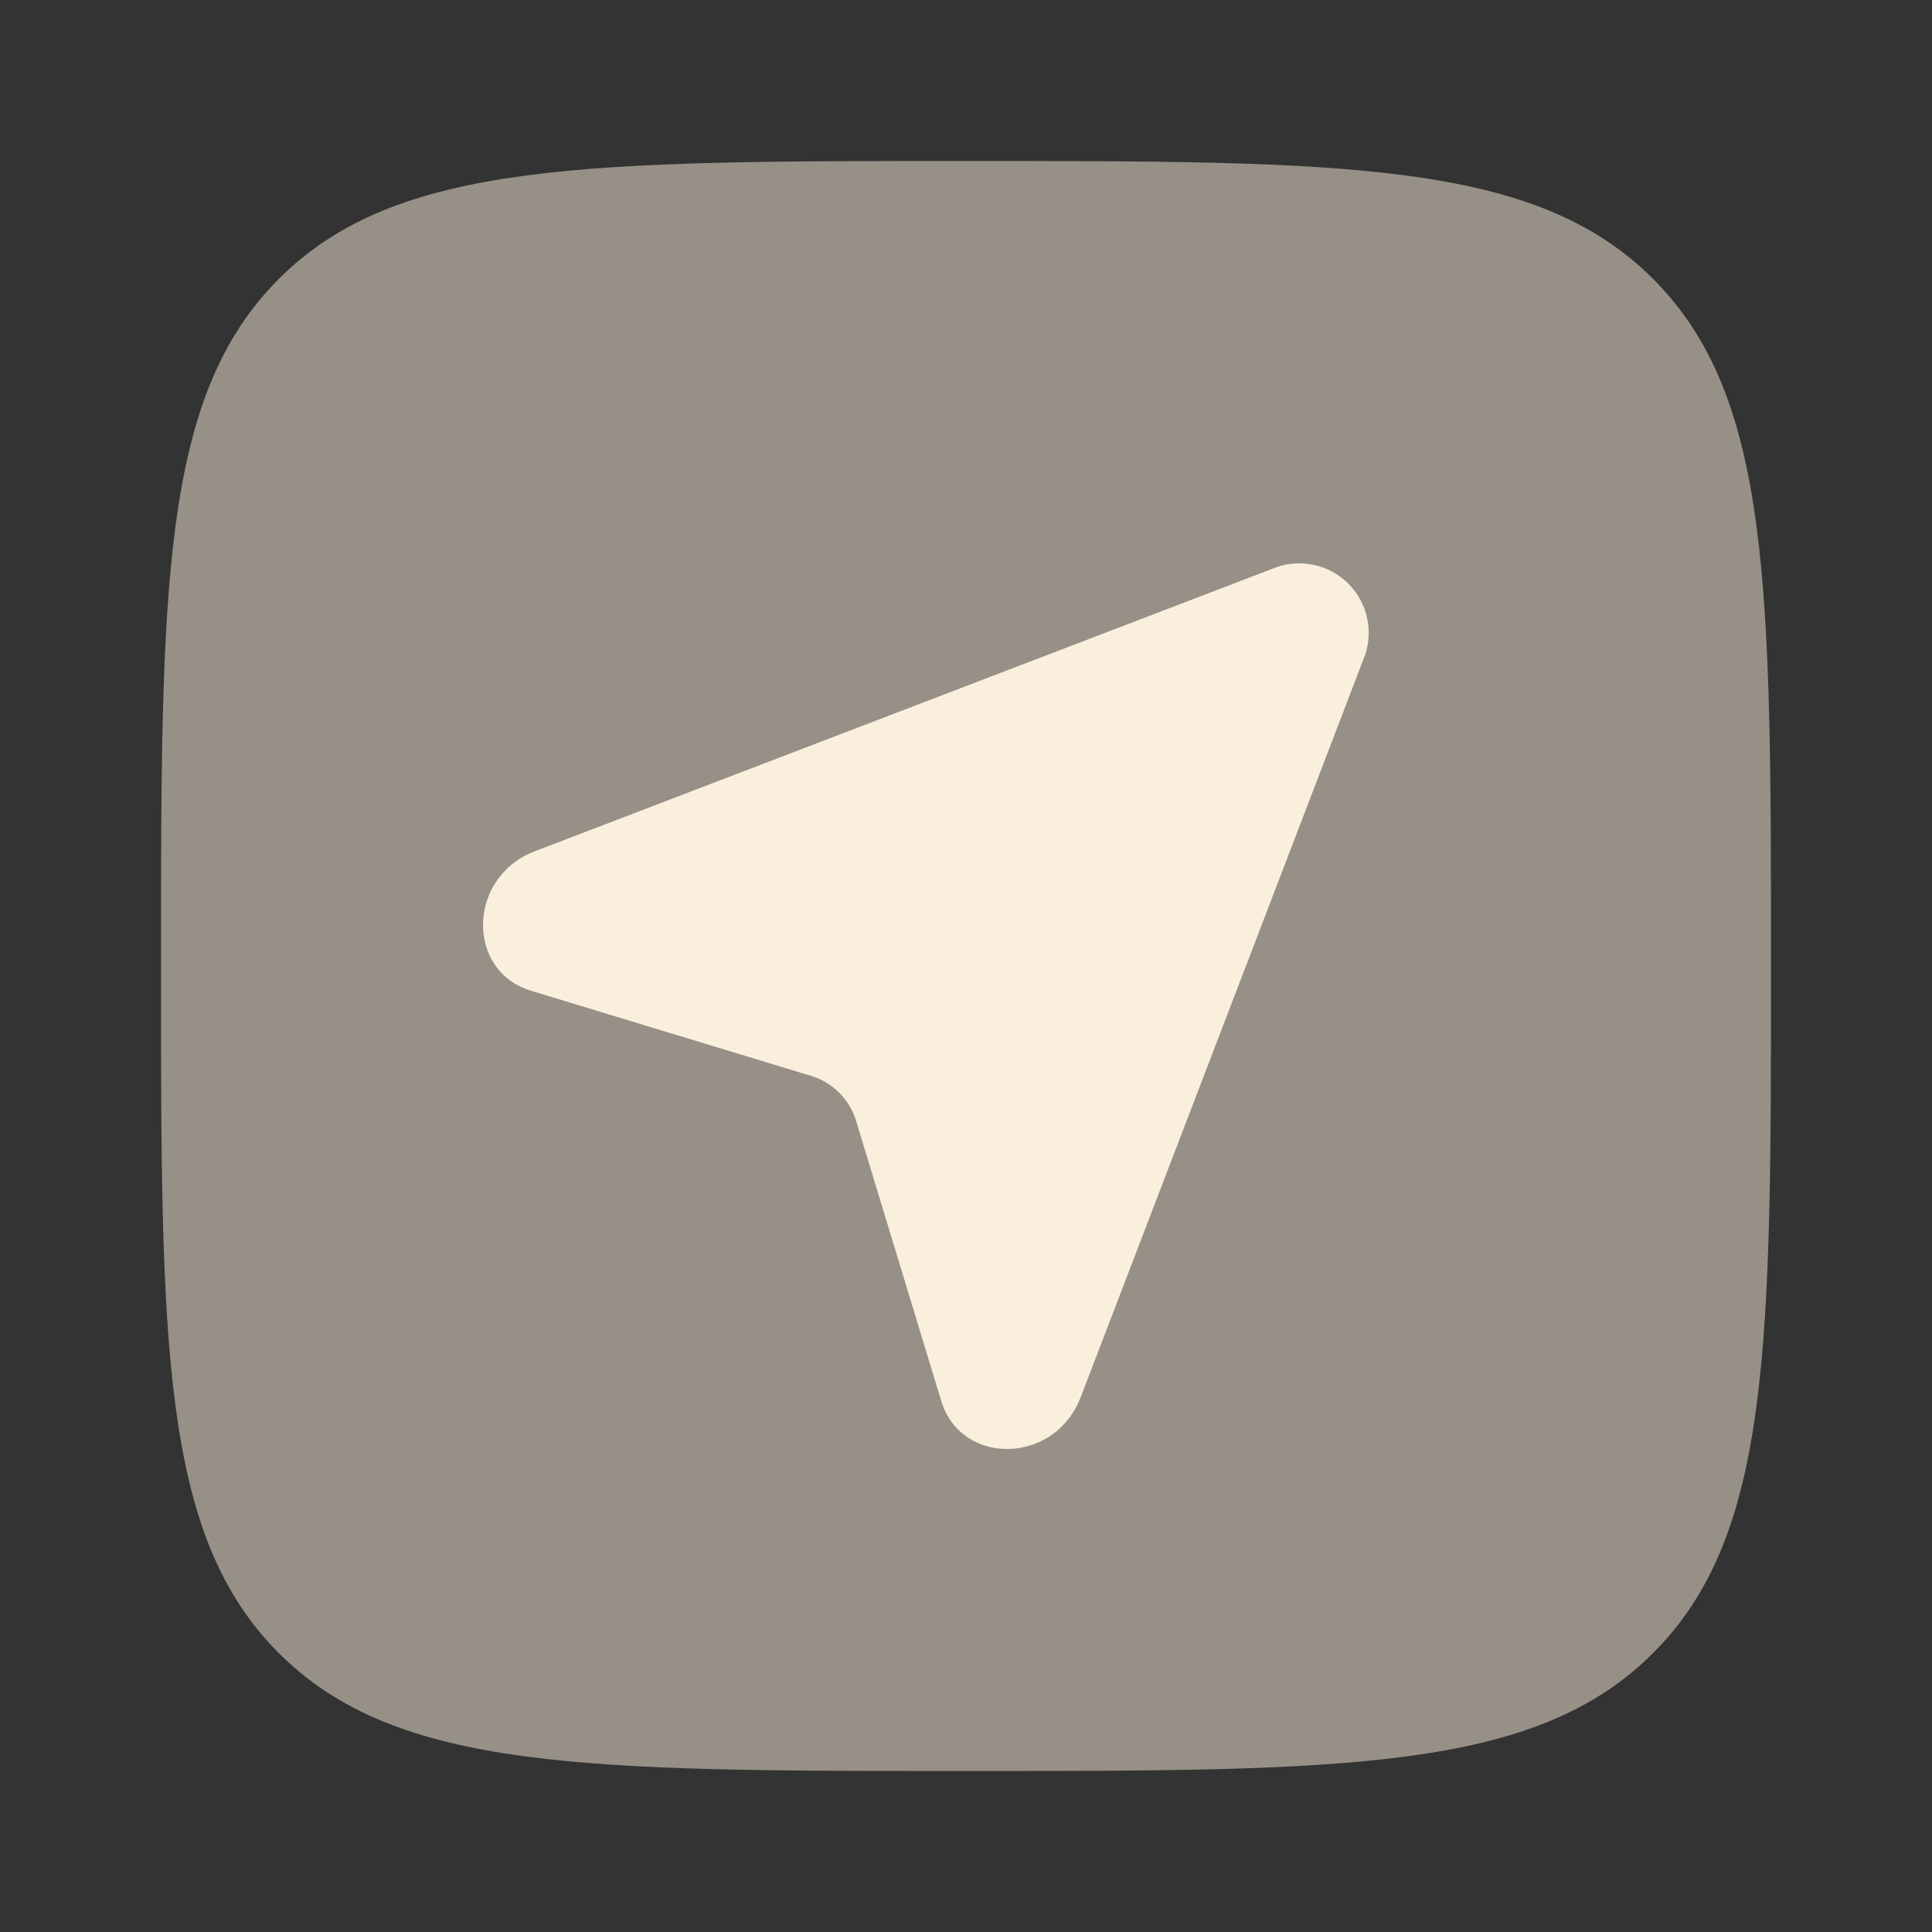
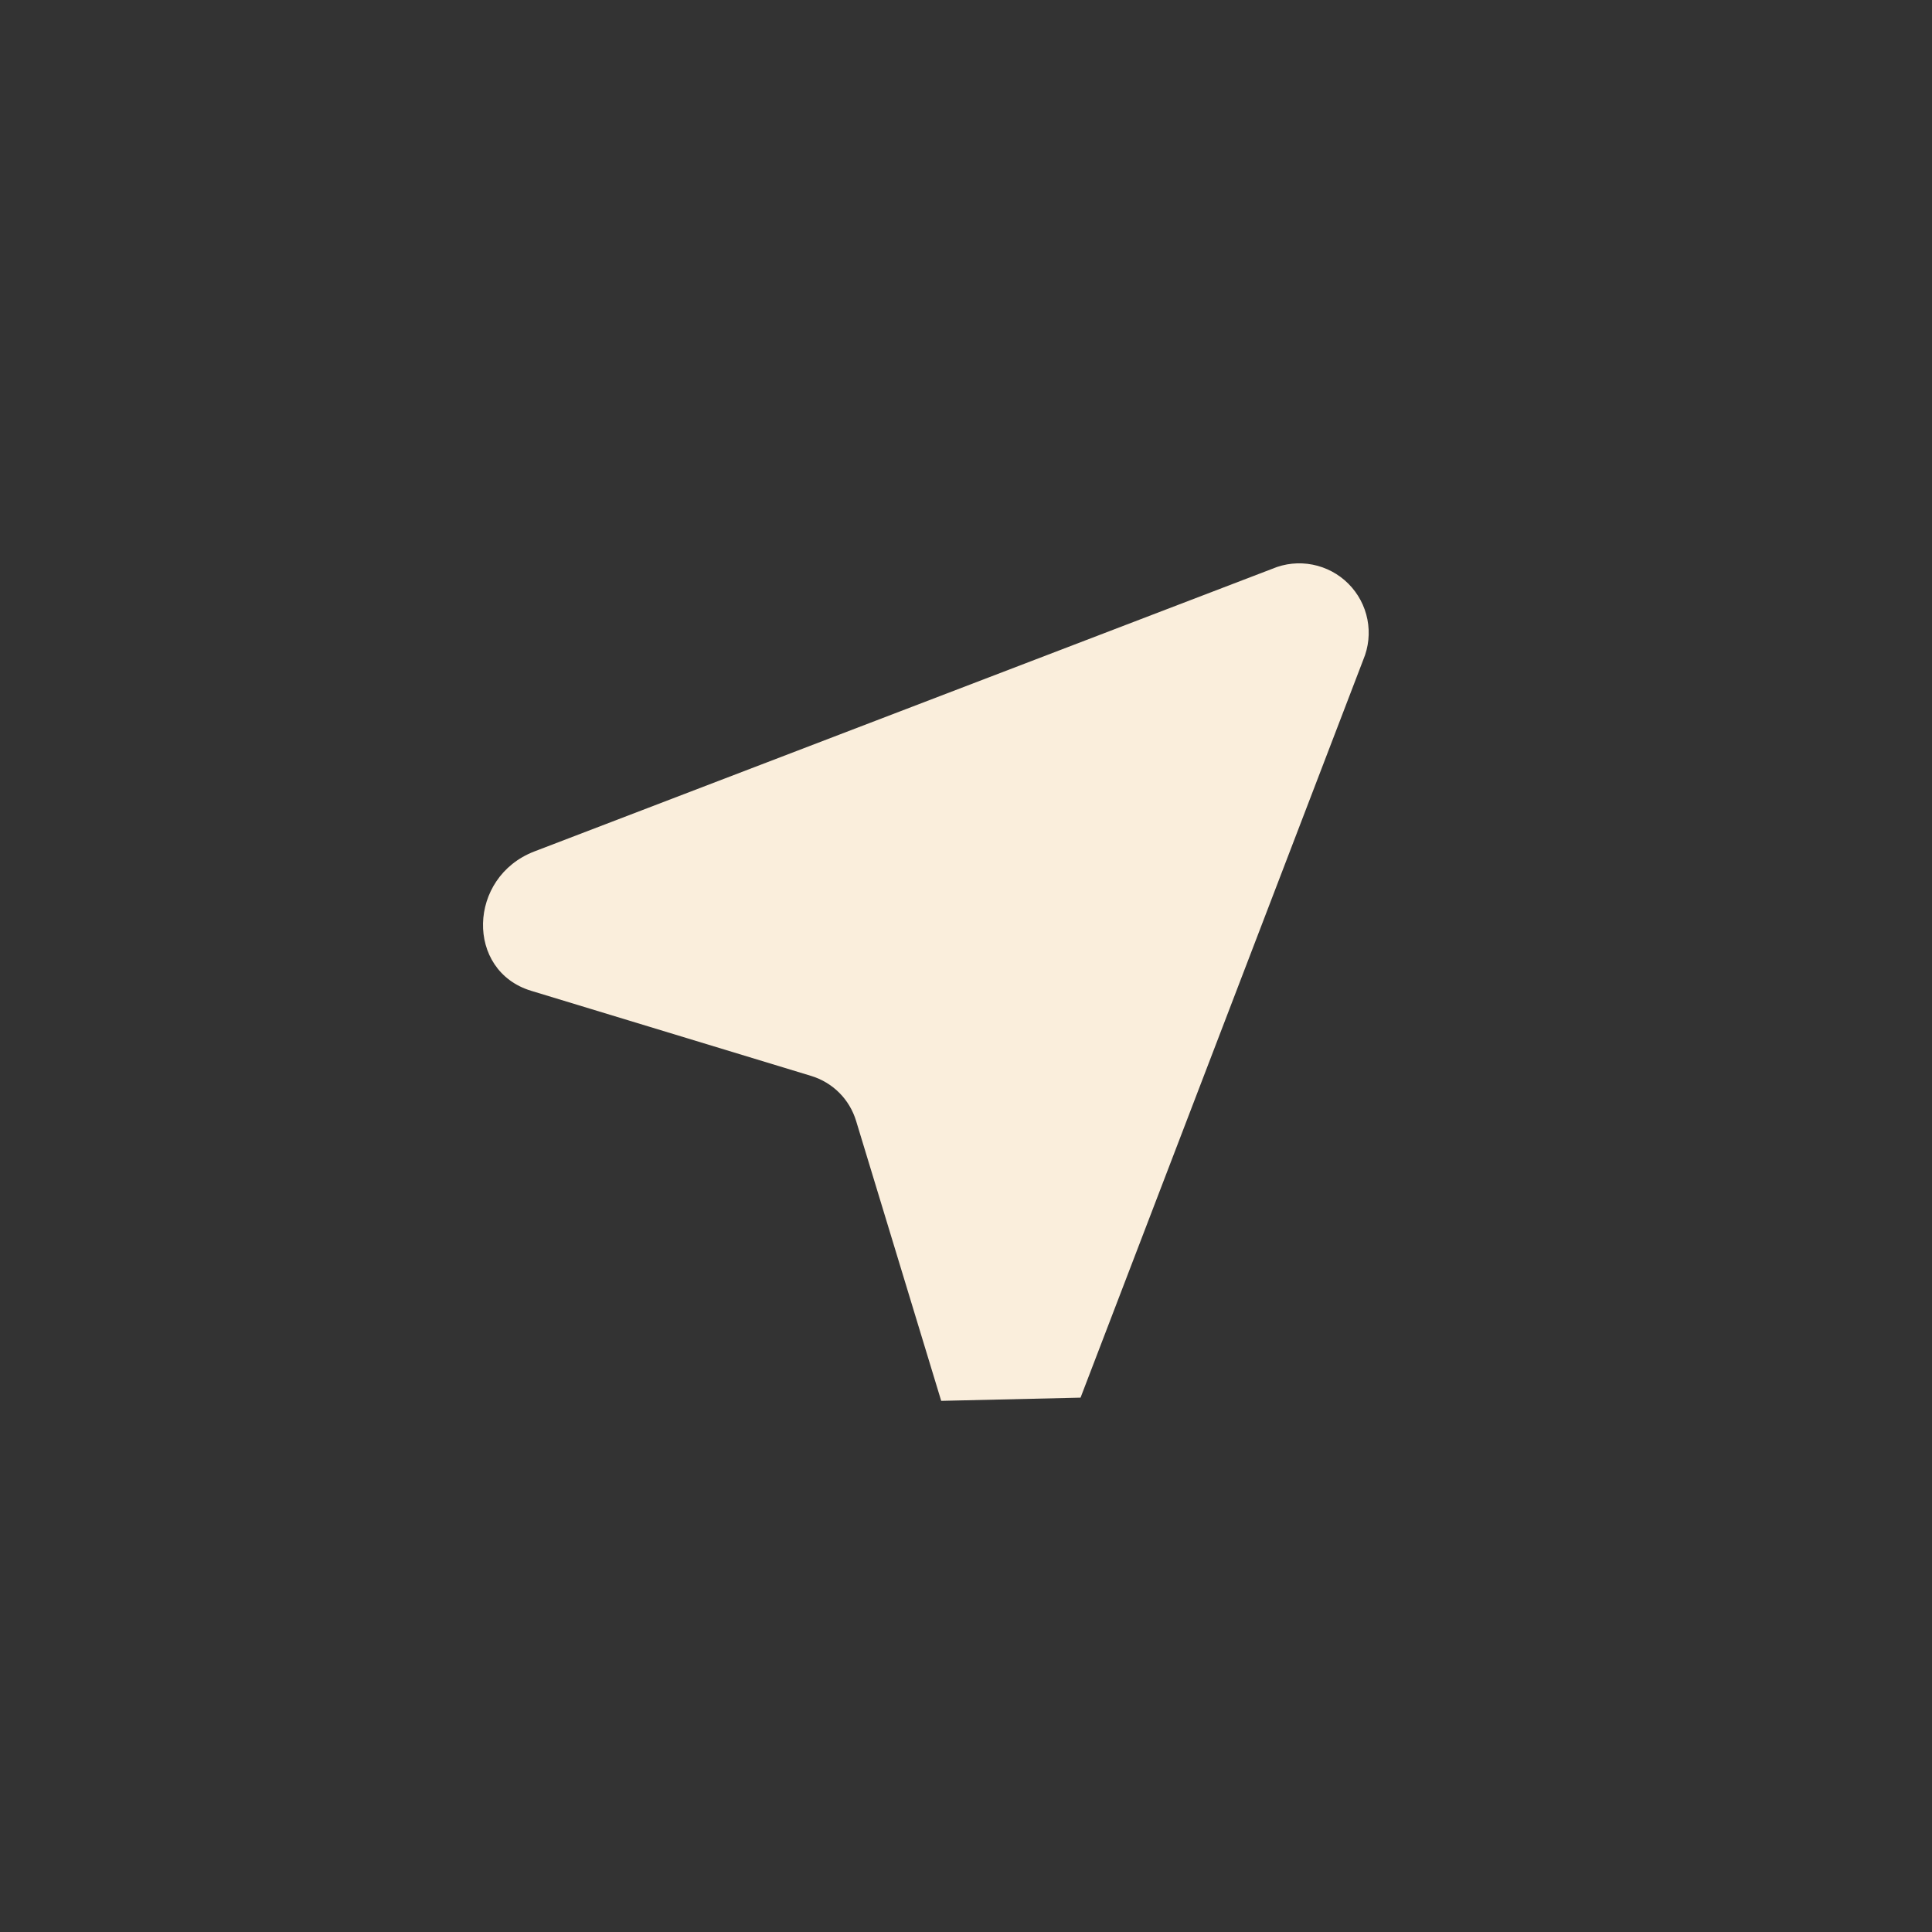
<svg xmlns="http://www.w3.org/2000/svg" width="48" height="48" viewBox="0 0 48 48" fill="none">
  <rect x="0" y="0" width="48" height="48" fill="#333333" stroke="none" />
-   <path opacity="0.5" fill-rule="evenodd" clip-rule="evenodd" d="M6.928 41.072C9.86 44 14.572 44 24 44C33.428 44 38.142 44 41.07 41.07C44 38.144 44 33.428 44 24C44 14.572 44 9.858 41.07 6.928C38.144 4 33.428 4 24 4C14.572 4 9.858 4 6.928 6.928C4 9.86 4 14.572 4 24C4 33.428 4 38.144 6.928 41.072Z" fill="#FAEEDC" />
-   <path d="M26.846 34.724L33.87 16.392C34.003 16.076 34.039 15.727 33.973 15.39C33.907 15.053 33.742 14.744 33.499 14.501C33.256 14.258 32.947 14.094 32.61 14.028C32.273 13.962 31.924 13.998 31.608 14.132L13.276 21.154C11.616 21.792 11.562 24.12 13.196 24.616L20.15 26.73C20.69 26.894 21.106 27.31 21.27 27.85L23.384 34.804C23.88 36.438 26.208 36.384 26.844 34.724" fill="#FAEEDC" />
+   <path d="M26.846 34.724L33.87 16.392C34.003 16.076 34.039 15.727 33.973 15.39C33.907 15.053 33.742 14.744 33.499 14.501C33.256 14.258 32.947 14.094 32.61 14.028C32.273 13.962 31.924 13.998 31.608 14.132L13.276 21.154C11.616 21.792 11.562 24.12 13.196 24.616L20.15 26.73C20.69 26.894 21.106 27.31 21.27 27.85L23.384 34.804" fill="#FAEEDC" />
</svg>